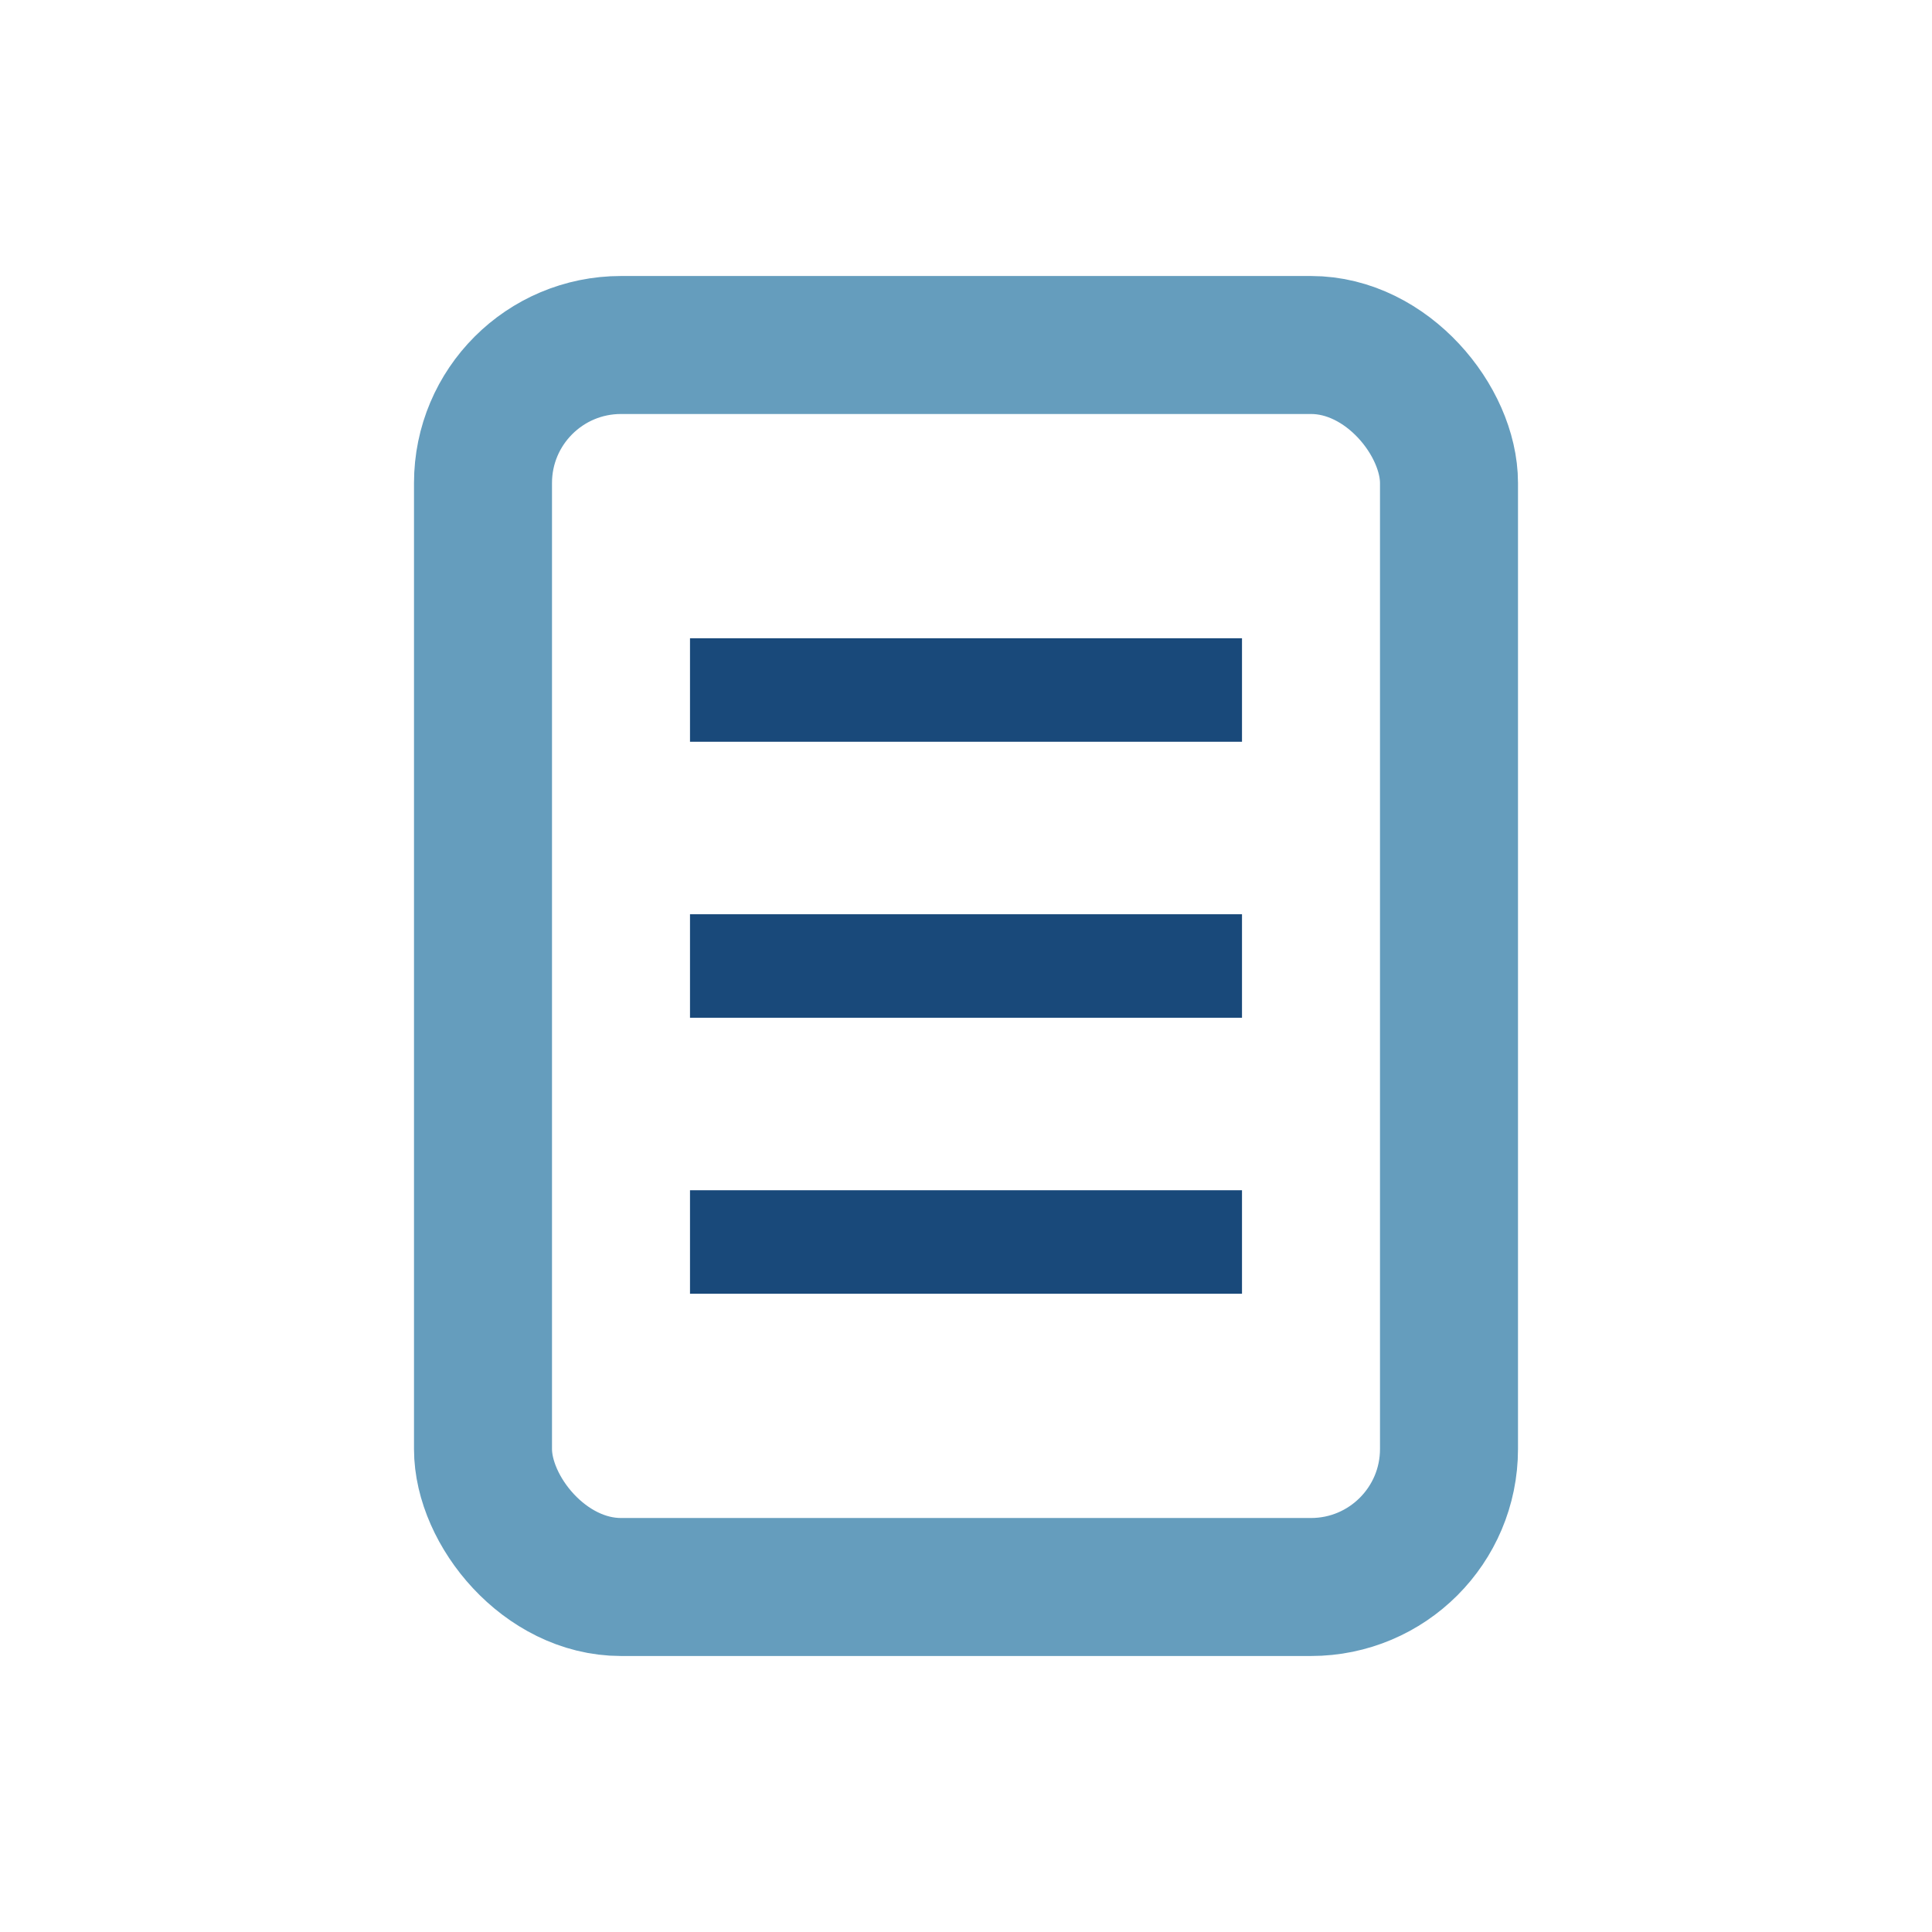
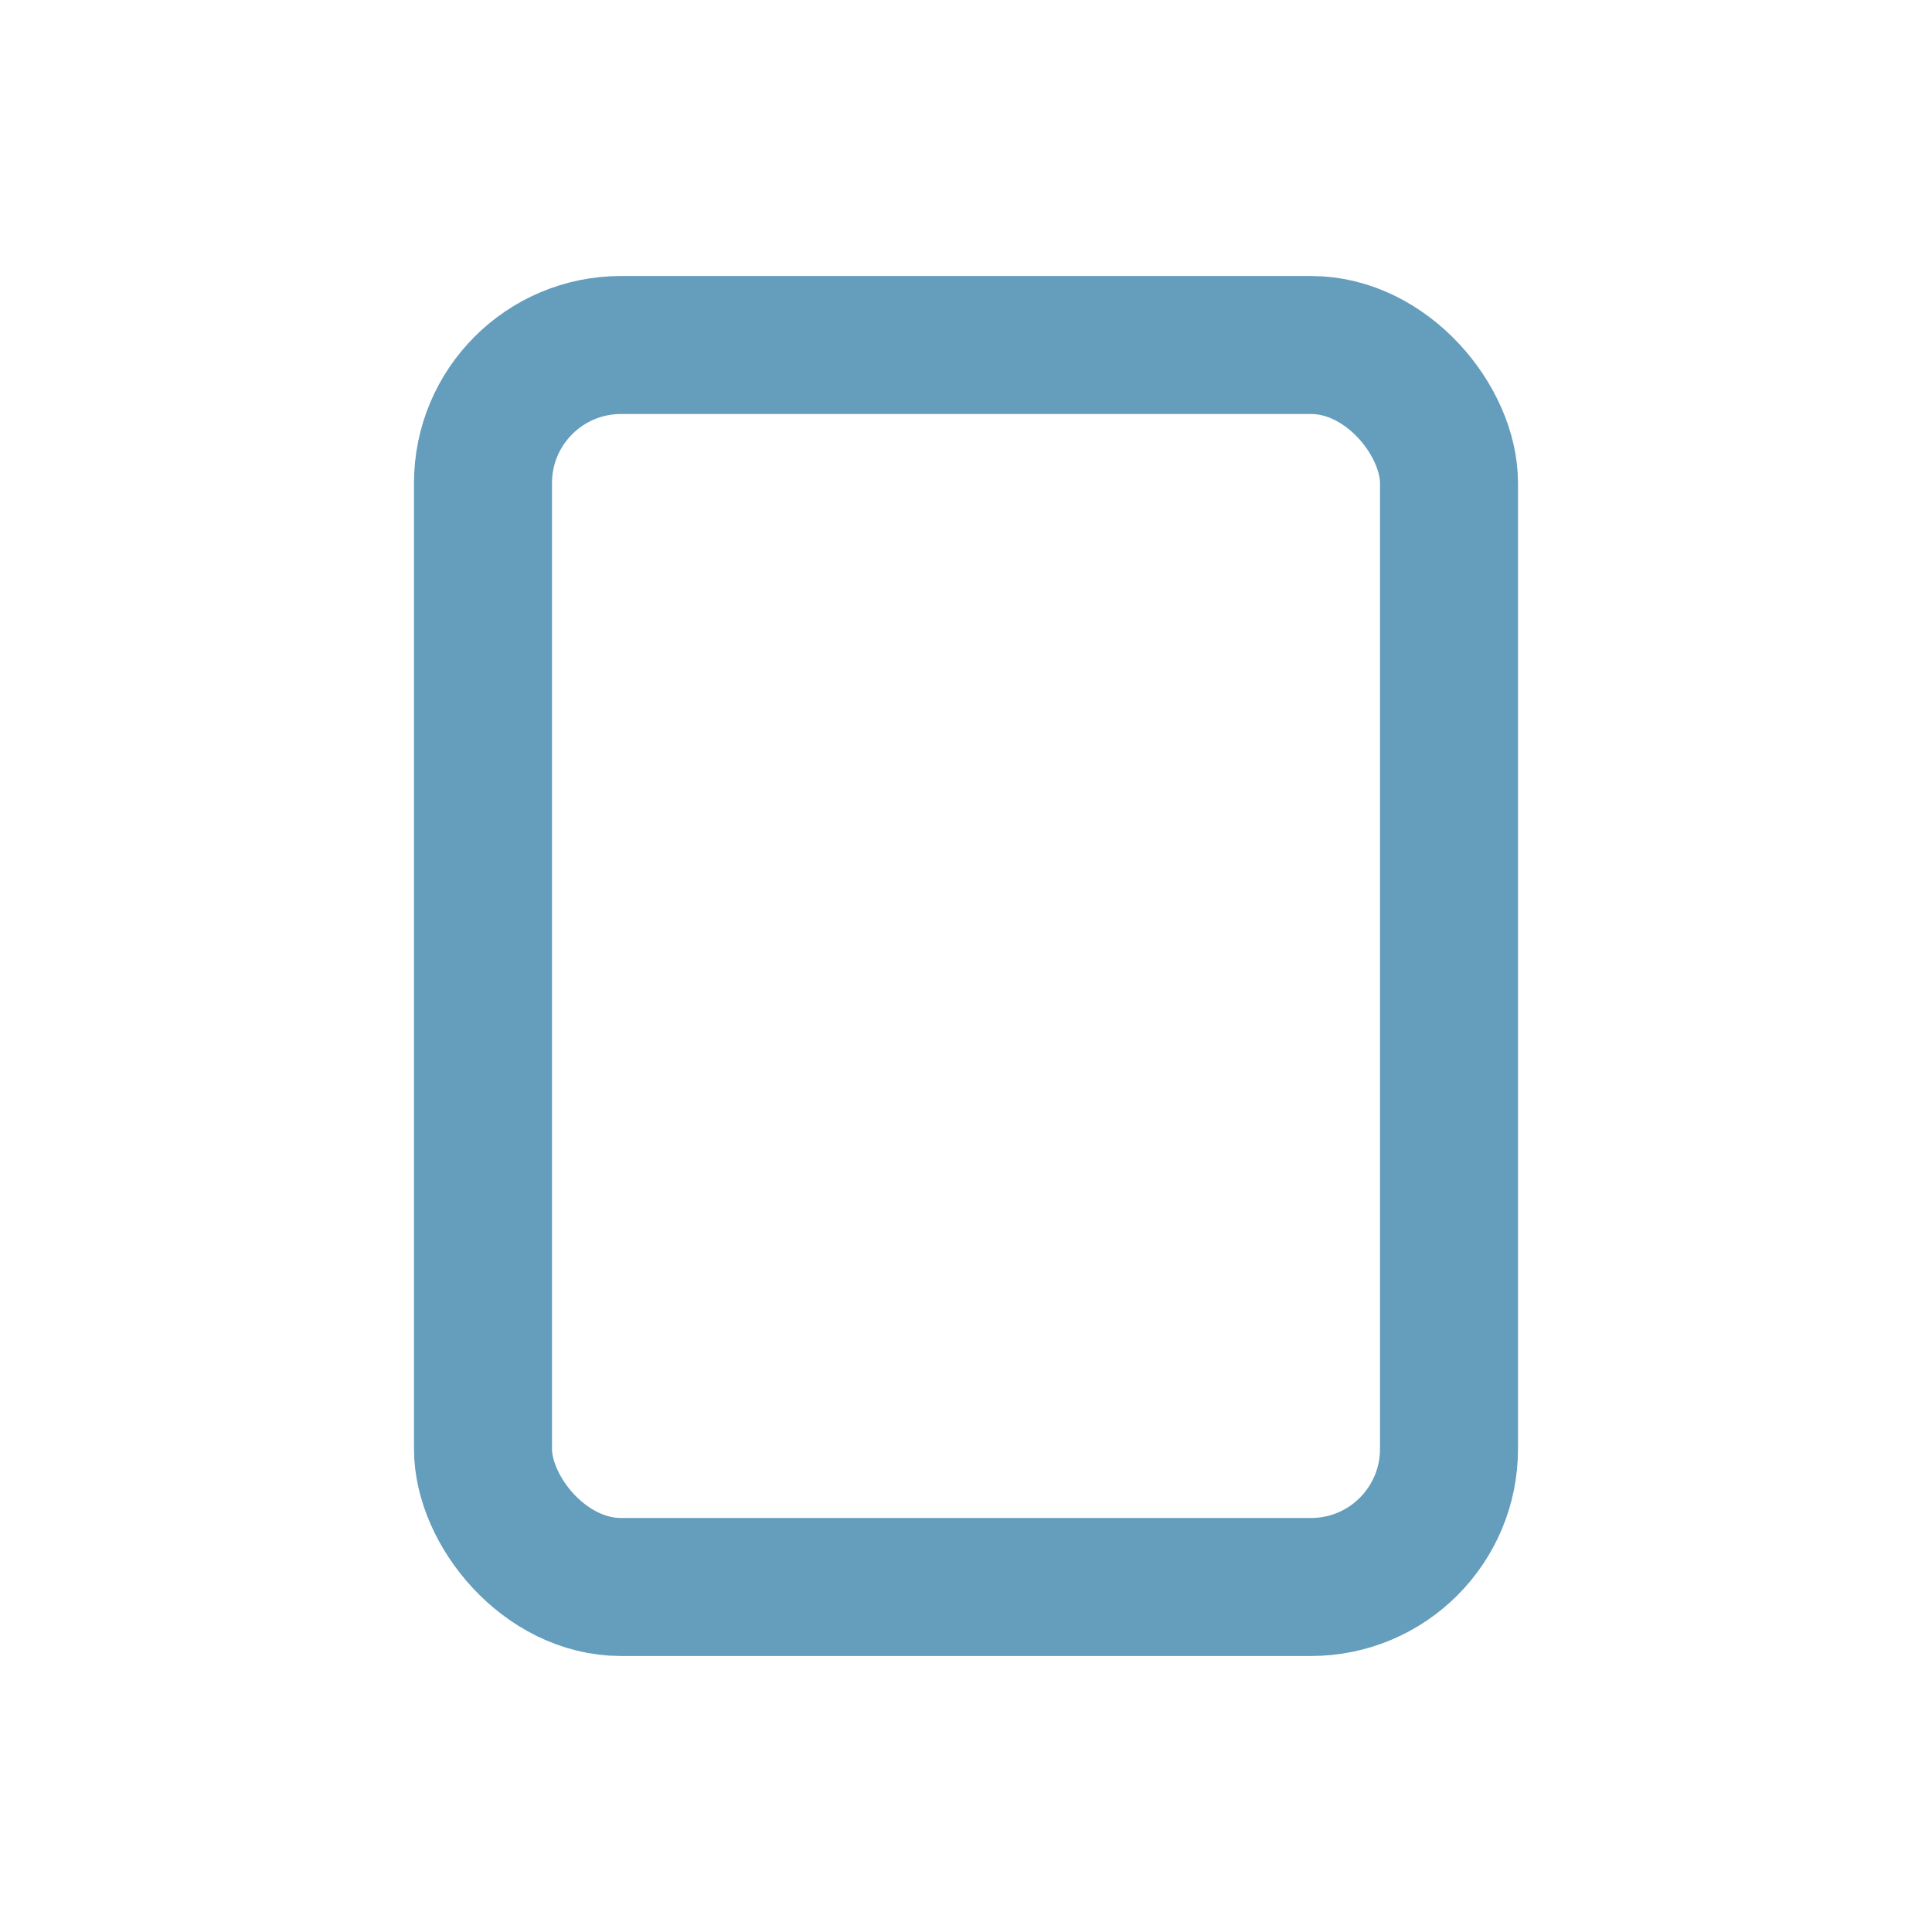
<svg xmlns="http://www.w3.org/2000/svg" width="28" height="28" viewBox="0 0 28 28">
  <rect x="7" y="5" width="14" height="18" rx="2" fill="none" stroke="#659DBD" stroke-width="2" />
-   <path d="M10 10h8M10 14h8M10 18h8" stroke="#19497A" stroke-width="1.5" />
</svg>